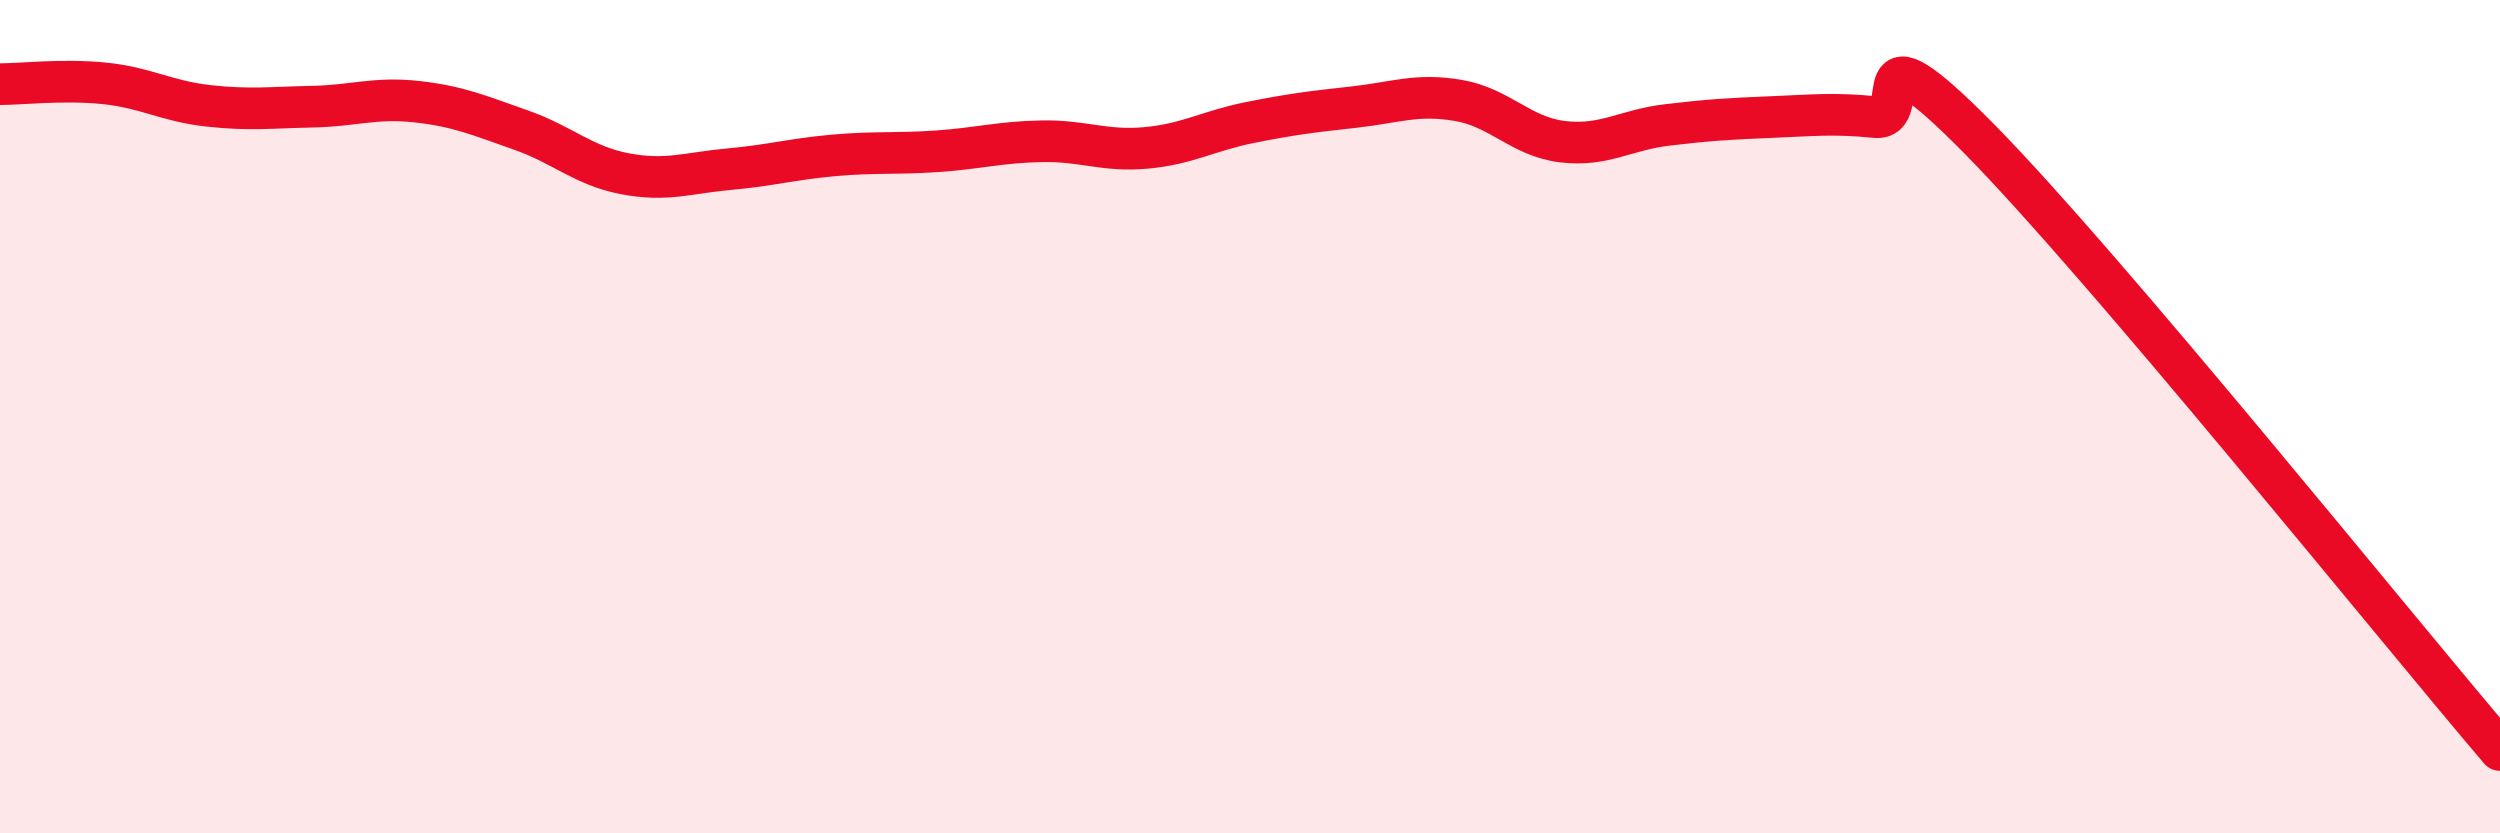
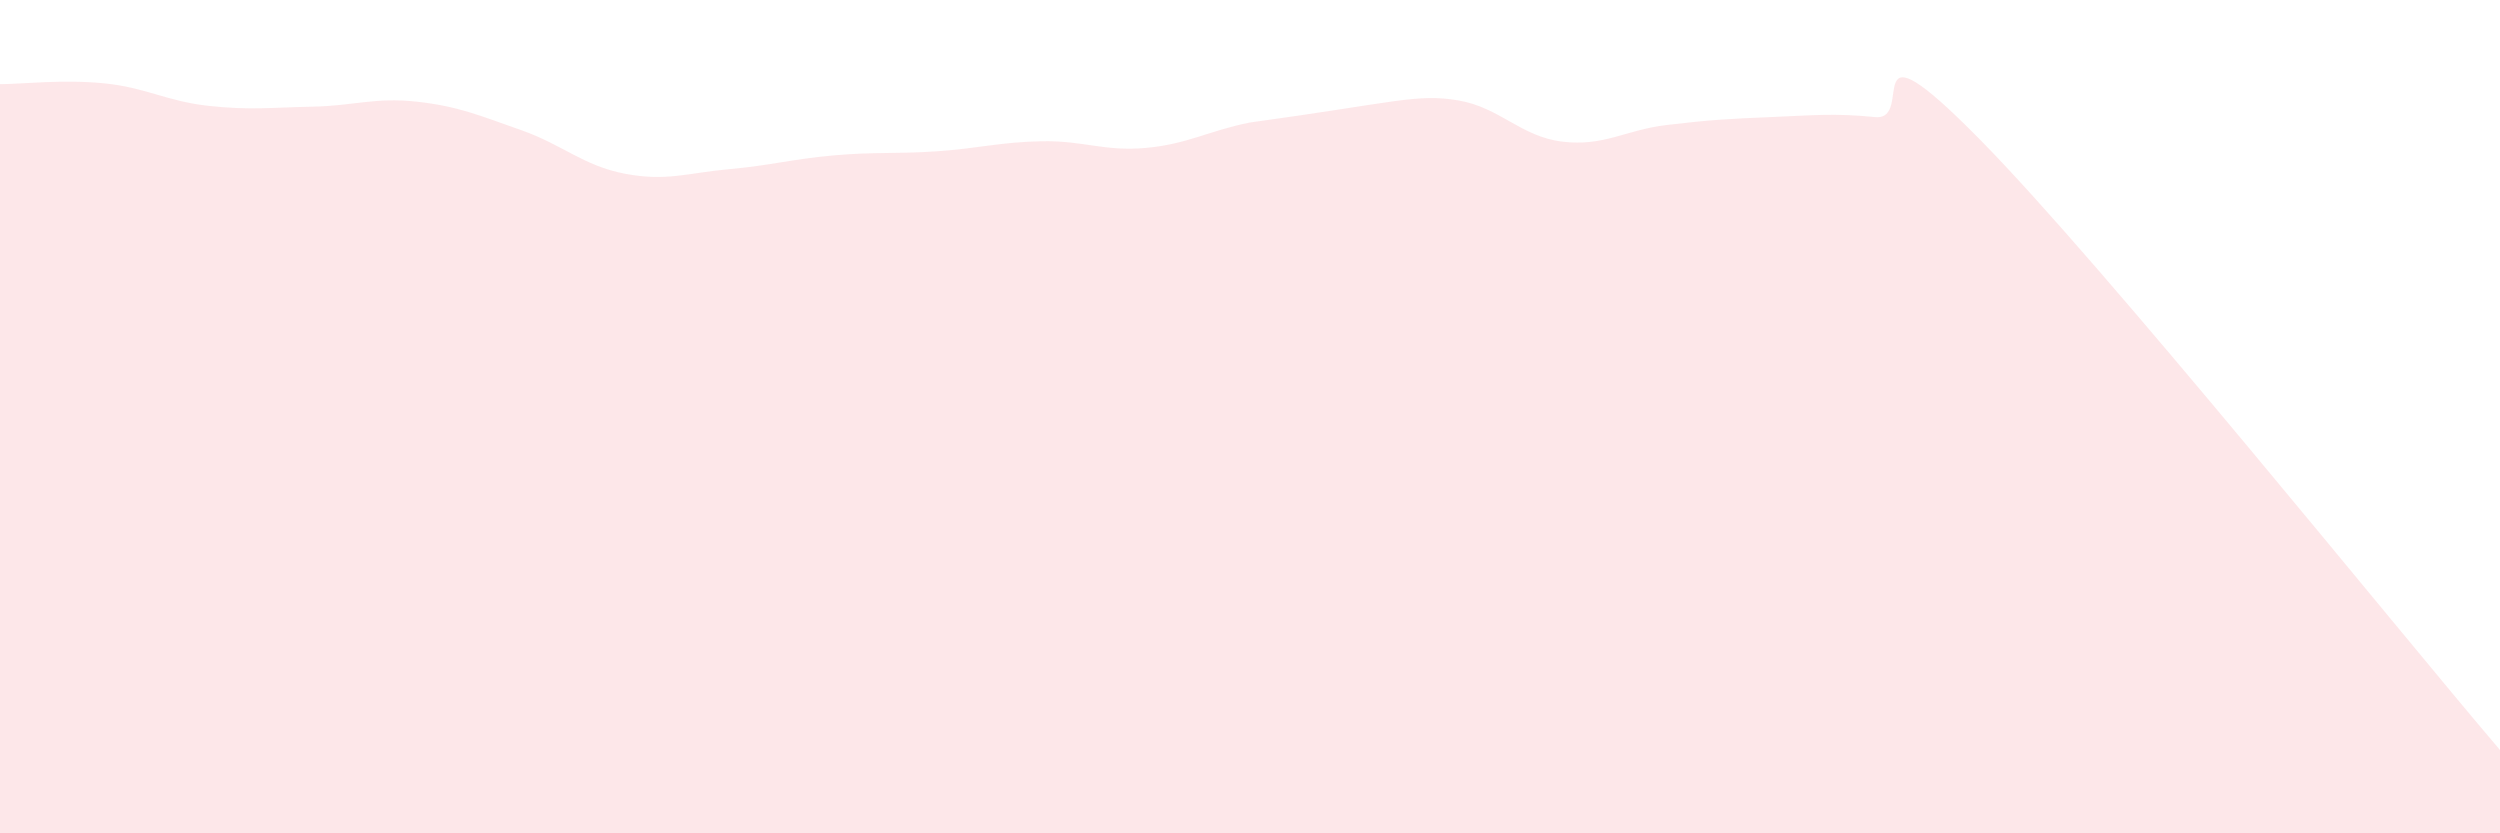
<svg xmlns="http://www.w3.org/2000/svg" width="60" height="20" viewBox="0 0 60 20">
-   <path d="M 0,2.02 C 0.5,2.02 1.5,1.9 2.5,2 C 3.5,2.1 4,2.43 5,2.54 C 6,2.65 6.5,2.58 7.5,2.56 C 8.5,2.54 9,2.33 10,2.44 C 11,2.55 11.5,2.77 12.5,3.12 C 13.5,3.47 14,3.98 15,4.17 C 16,4.36 16.5,4.15 17.5,4.06 C 18.5,3.97 19,3.82 20,3.73 C 21,3.64 21.5,3.7 22.5,3.63 C 23.5,3.56 24,3.41 25,3.39 C 26,3.37 26.5,3.64 27.5,3.55 C 28.5,3.46 29,3.14 30,2.94 C 31,2.74 31.5,2.68 32.5,2.57 C 33.5,2.46 34,2.24 35,2.41 C 36,2.58 36.5,3.28 37.5,3.4 C 38.5,3.52 39,3.12 40,3 C 41,2.88 41.5,2.85 42.5,2.81 C 43.5,2.77 44,2.71 45,2.81 C 46,2.91 44.5,0.29 47.5,3.33 C 50.5,6.37 57.5,15.07 60,18L60 20L0 20Z" fill="#EB0A25" opacity="0.1" stroke-linecap="round" stroke-linejoin="round" />
-   <path d="M 0,2.02 C 0.5,2.02 1.5,1.9 2.5,2 C 3.5,2.1 4,2.43 5,2.54 C 6,2.65 6.5,2.58 7.5,2.56 C 8.5,2.54 9,2.33 10,2.44 C 11,2.55 11.5,2.77 12.5,3.12 C 13.5,3.47 14,3.98 15,4.17 C 16,4.36 16.5,4.15 17.5,4.06 C 18.5,3.97 19,3.82 20,3.73 C 21,3.64 21.5,3.7 22.5,3.63 C 23.5,3.56 24,3.41 25,3.39 C 26,3.37 26.5,3.64 27.5,3.55 C 28.5,3.46 29,3.14 30,2.94 C 31,2.74 31.5,2.68 32.5,2.57 C 33.5,2.46 34,2.24 35,2.41 C 36,2.58 36.5,3.28 37.5,3.4 C 38.5,3.52 39,3.12 40,3 C 41,2.88 41.5,2.85 42.5,2.81 C 43.5,2.77 44,2.71 45,2.81 C 46,2.91 44.5,0.29 47.5,3.33 C 50.5,6.37 57.5,15.07 60,18" stroke="#EB0A25" stroke-width="1" fill="none" stroke-linecap="round" stroke-linejoin="round" />
+   <path d="M 0,2.02 C 0.5,2.02 1.5,1.9 2.5,2 C 3.5,2.1 4,2.43 5,2.54 C 6,2.65 6.5,2.58 7.5,2.56 C 8.5,2.54 9,2.33 10,2.44 C 11,2.55 11.5,2.77 12.5,3.12 C 13.5,3.47 14,3.98 15,4.17 C 16,4.36 16.5,4.15 17.5,4.06 C 18.5,3.97 19,3.82 20,3.73 C 21,3.64 21.5,3.7 22.5,3.63 C 23.5,3.56 24,3.41 25,3.39 C 26,3.37 26.5,3.64 27.5,3.55 C 28.5,3.46 29,3.14 30,2.94 C 33.5,2.46 34,2.24 35,2.41 C 36,2.58 36.5,3.28 37.5,3.4 C 38.5,3.52 39,3.12 40,3 C 41,2.88 41.5,2.85 42.5,2.81 C 43.5,2.77 44,2.71 45,2.81 C 46,2.91 44.5,0.29 47.5,3.33 C 50.5,6.37 57.5,15.07 60,18L60 20L0 20Z" fill="#EB0A25" opacity="0.1" stroke-linecap="round" stroke-linejoin="round" />
</svg>